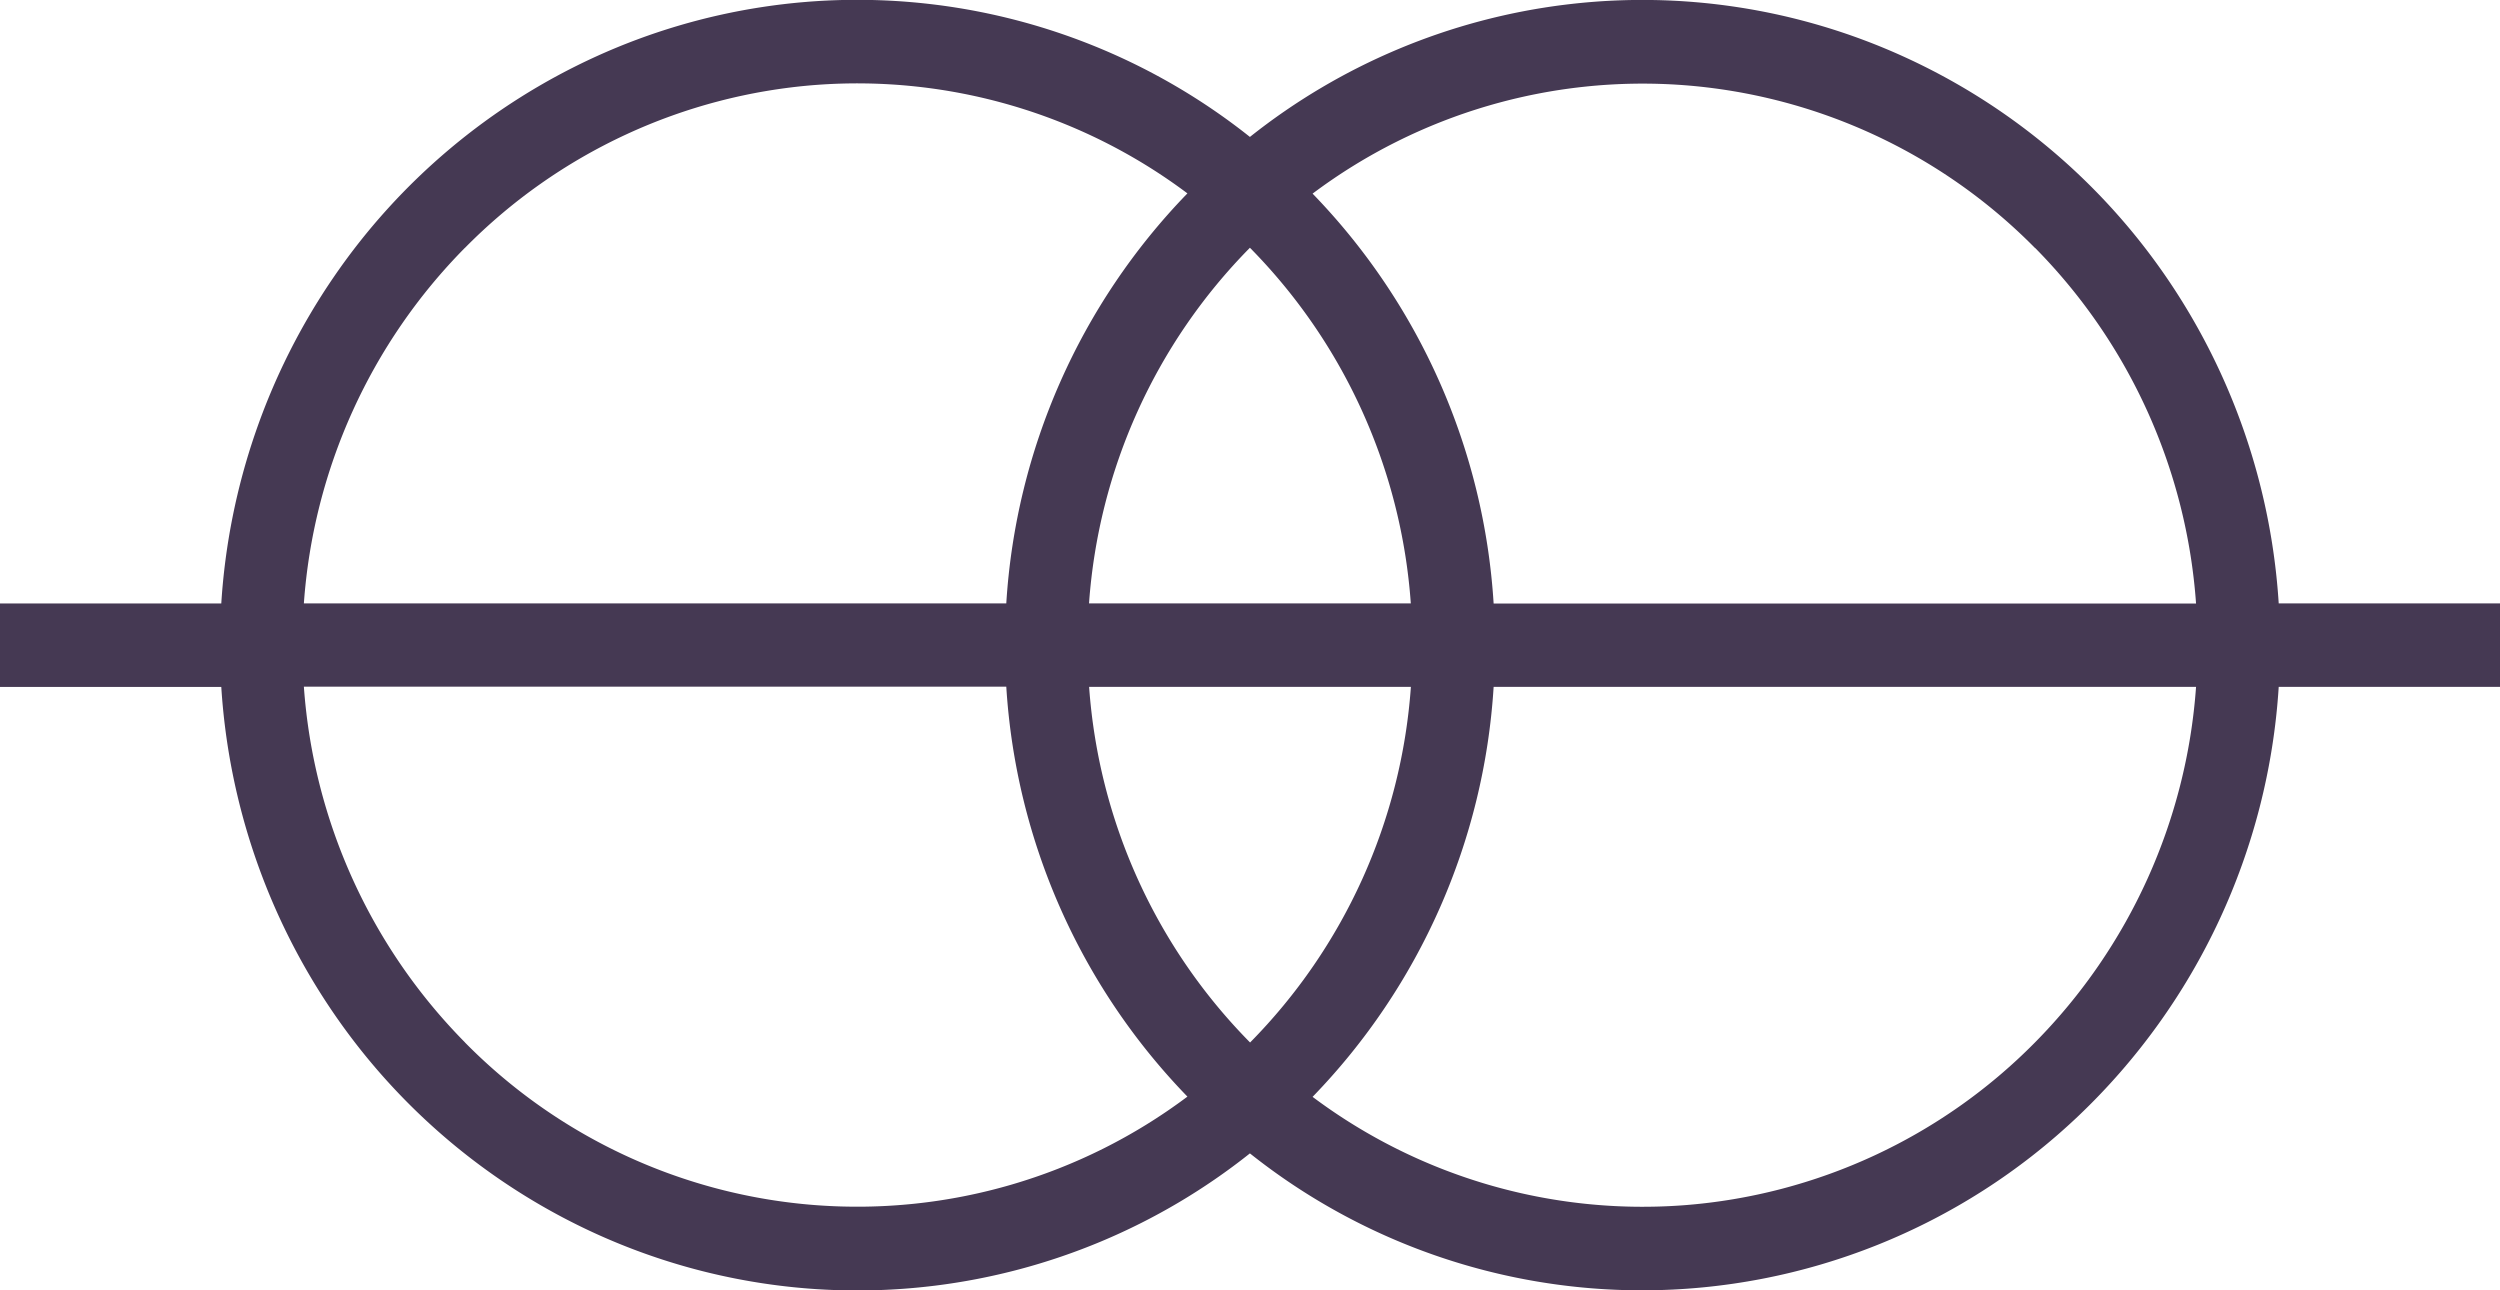
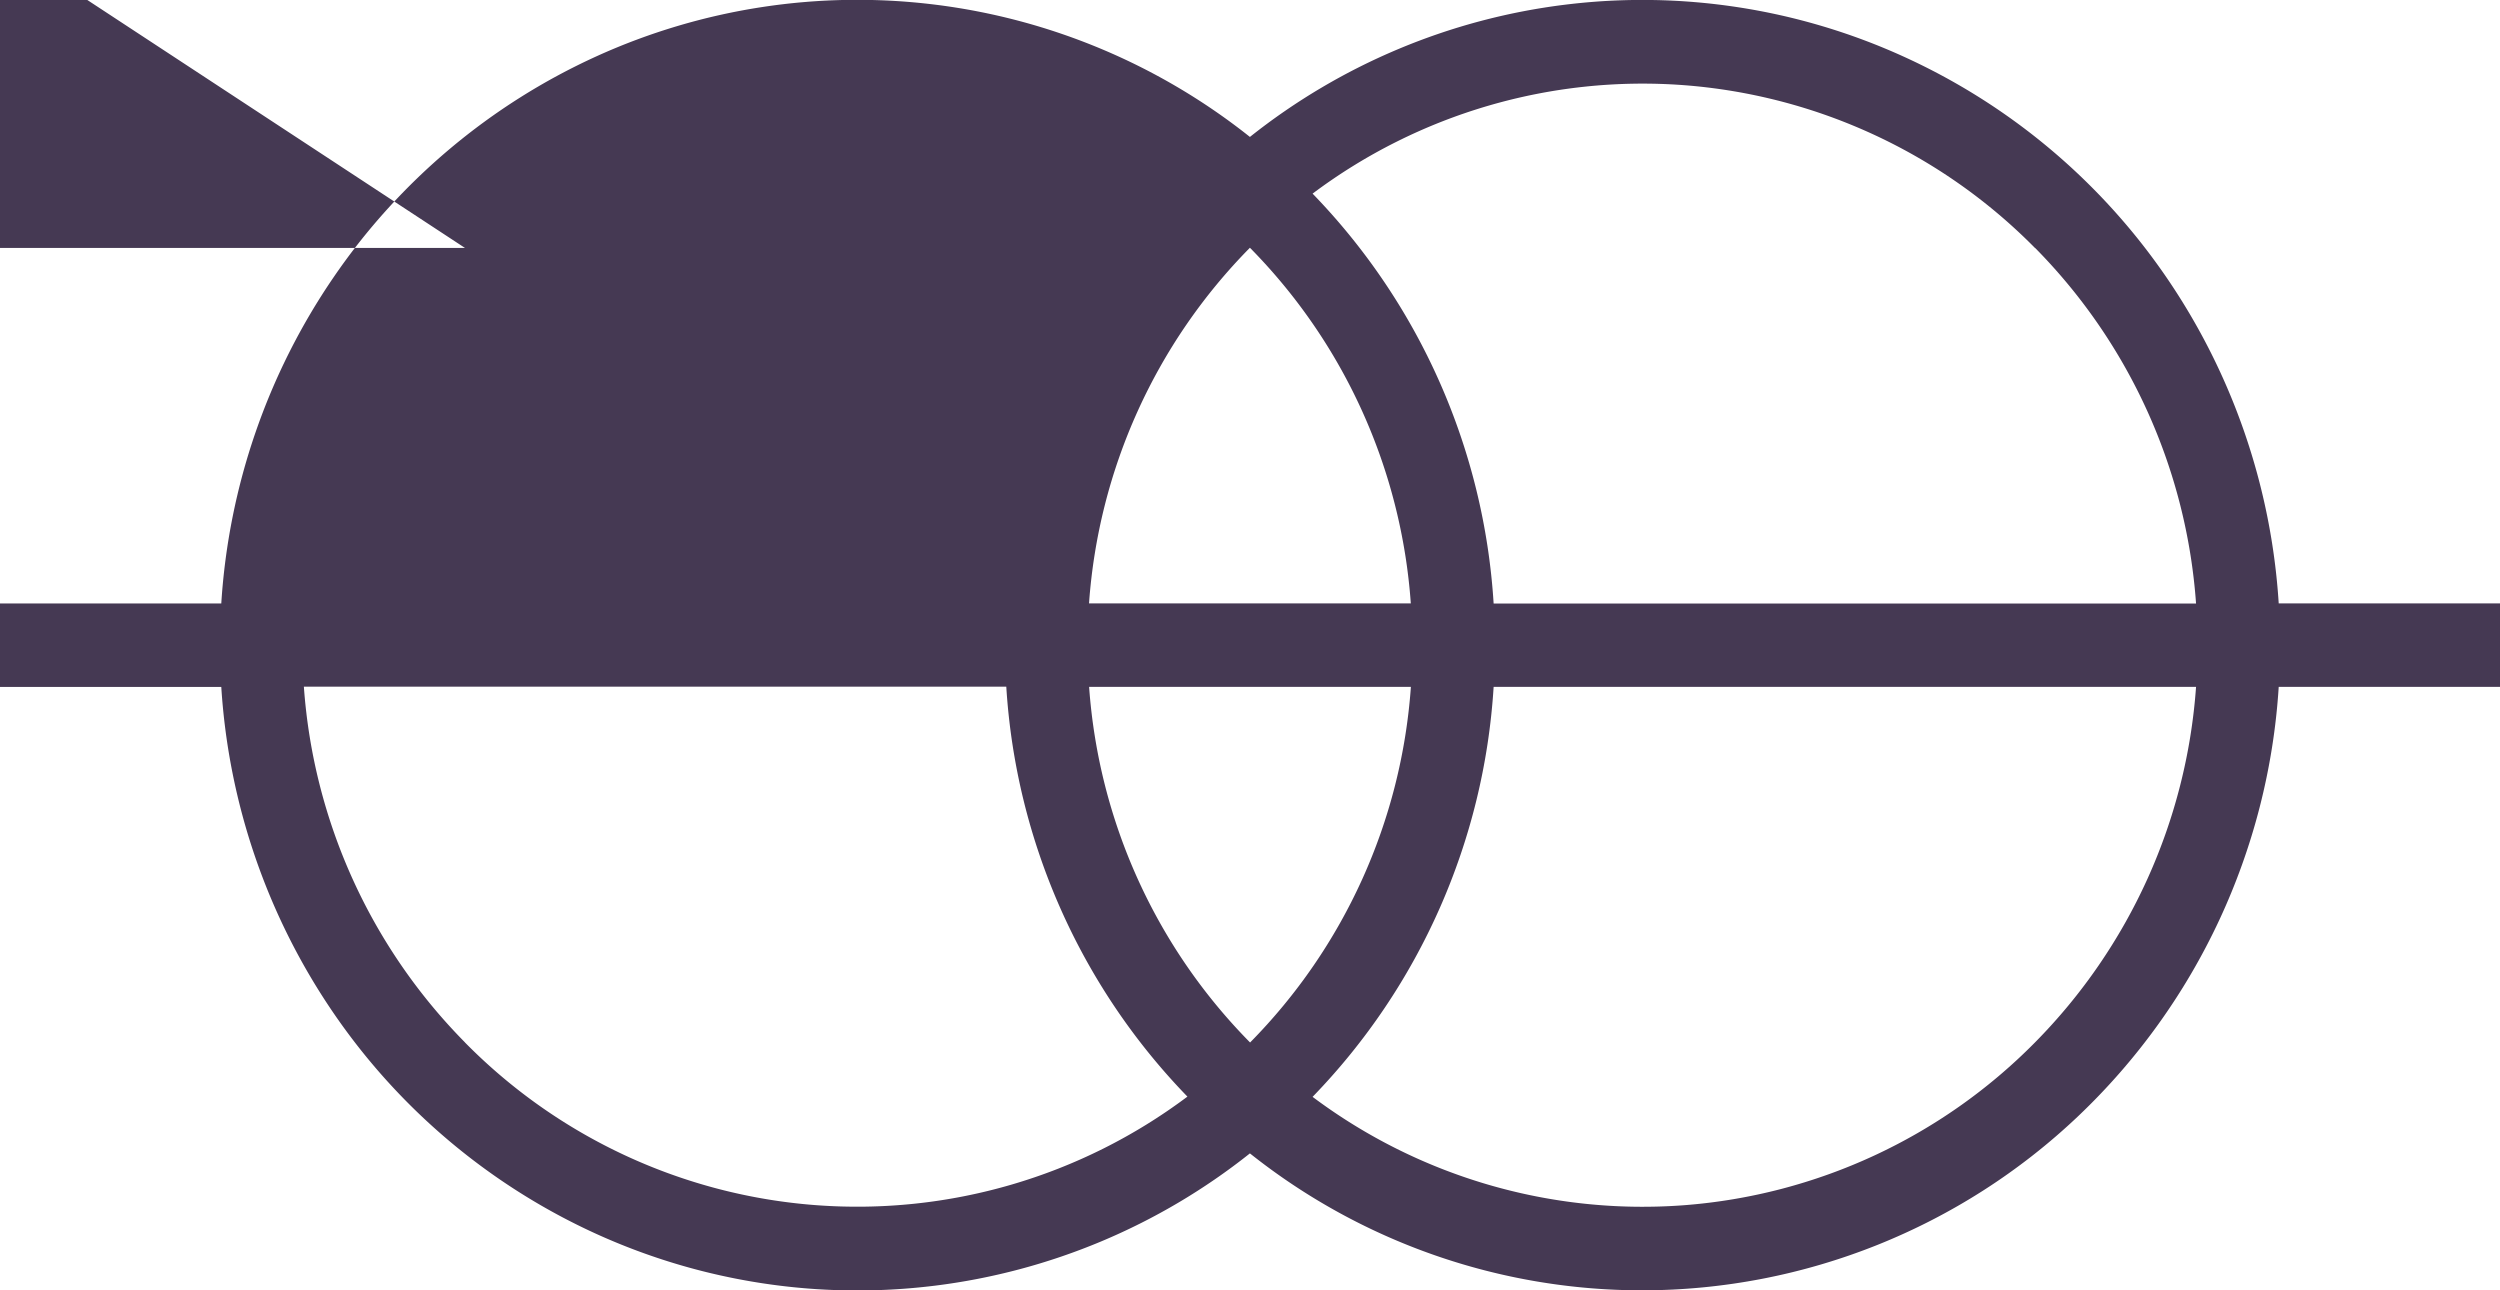
<svg xmlns="http://www.w3.org/2000/svg" width="31" height="16" fill="none">
-   <path d="M20.366 16a7.856 7.856 0 005.407-2.163 8.038 8.038 0 002.483-5.32H31V7.482h-2.744a8.059 8.059 0 00-1.395-4.047A7.926 7.926 0 0023.601.7a7.82 7.82 0 00-8.102.998 7.82 7.82 0 00-8.102-1 7.924 7.924 0 00-3.259 2.738 8.056 8.056 0 00-1.394 4.047H0v1.035h2.744a8.056 8.056 0 001.394 4.047 7.924 7.924 0 003.26 2.737 7.82 7.82 0 008.101-1A7.81 7.81 0 0020.366 16zm4.869-3.075a6.848 6.848 0 01-4.356 2.02 6.826 6.826 0 01-4.603-1.344 8.018 8.018 0 002.245-5.084h8.71a6.974 6.974 0 01-1.996 4.408zM13.504 7.482a6.98 6.98 0 011.995-4.41 6.979 6.979 0 011.995 4.41h-3.99zm3.991 1.035a6.979 6.979 0 01-1.994 4.41 6.98 6.98 0 01-1.996-4.41h3.99zm7.74-5.443a6.974 6.974 0 011.996 4.41h-8.71a8.018 8.018 0 00-2.245-5.083 6.825 6.825 0 014.603-1.345 6.847 6.847 0 014.356 2.02v-.002zm-19.47 0a6.848 6.848 0 014.355-2.021 6.825 6.825 0 014.604 1.345 8.013 8.013 0 00-2.246 5.084h-8.71a6.98 6.98 0 011.996-4.408zm0 9.851a6.98 6.98 0 01-1.997-4.41h8.71a8.013 8.013 0 002.246 5.083 6.825 6.825 0 01-8.96-.673z" fill="#453953" />
+   <path d="M20.366 16a7.856 7.856 0 005.407-2.163 8.038 8.038 0 002.483-5.32H31V7.482h-2.744a8.059 8.059 0 00-1.395-4.047A7.926 7.926 0 0023.601.7a7.82 7.82 0 00-8.102.998 7.82 7.82 0 00-8.102-1 7.924 7.924 0 00-3.259 2.738 8.056 8.056 0 00-1.394 4.047H0v1.035h2.744a8.056 8.056 0 001.394 4.047 7.924 7.924 0 003.26 2.737 7.82 7.82 0 008.101-1A7.81 7.81 0 0020.366 16zm4.869-3.075a6.848 6.848 0 01-4.356 2.02 6.826 6.826 0 01-4.603-1.344 8.018 8.018 0 002.245-5.084h8.71a6.974 6.974 0 01-1.996 4.408zM13.504 7.482a6.98 6.98 0 011.995-4.41 6.979 6.979 0 011.995 4.41h-3.99zm3.991 1.035a6.979 6.979 0 01-1.994 4.41 6.98 6.98 0 01-1.996-4.41h3.99zm7.74-5.443a6.974 6.974 0 011.996 4.41h-8.71a8.018 8.018 0 00-2.245-5.083 6.825 6.825 0 014.603-1.345 6.847 6.847 0 014.356 2.02v-.002zm-19.47 0h-8.71a6.98 6.98 0 011.996-4.408zm0 9.851a6.98 6.98 0 01-1.997-4.41h8.71a8.013 8.013 0 002.246 5.083 6.825 6.825 0 01-8.96-.673z" fill="#453953" />
</svg>